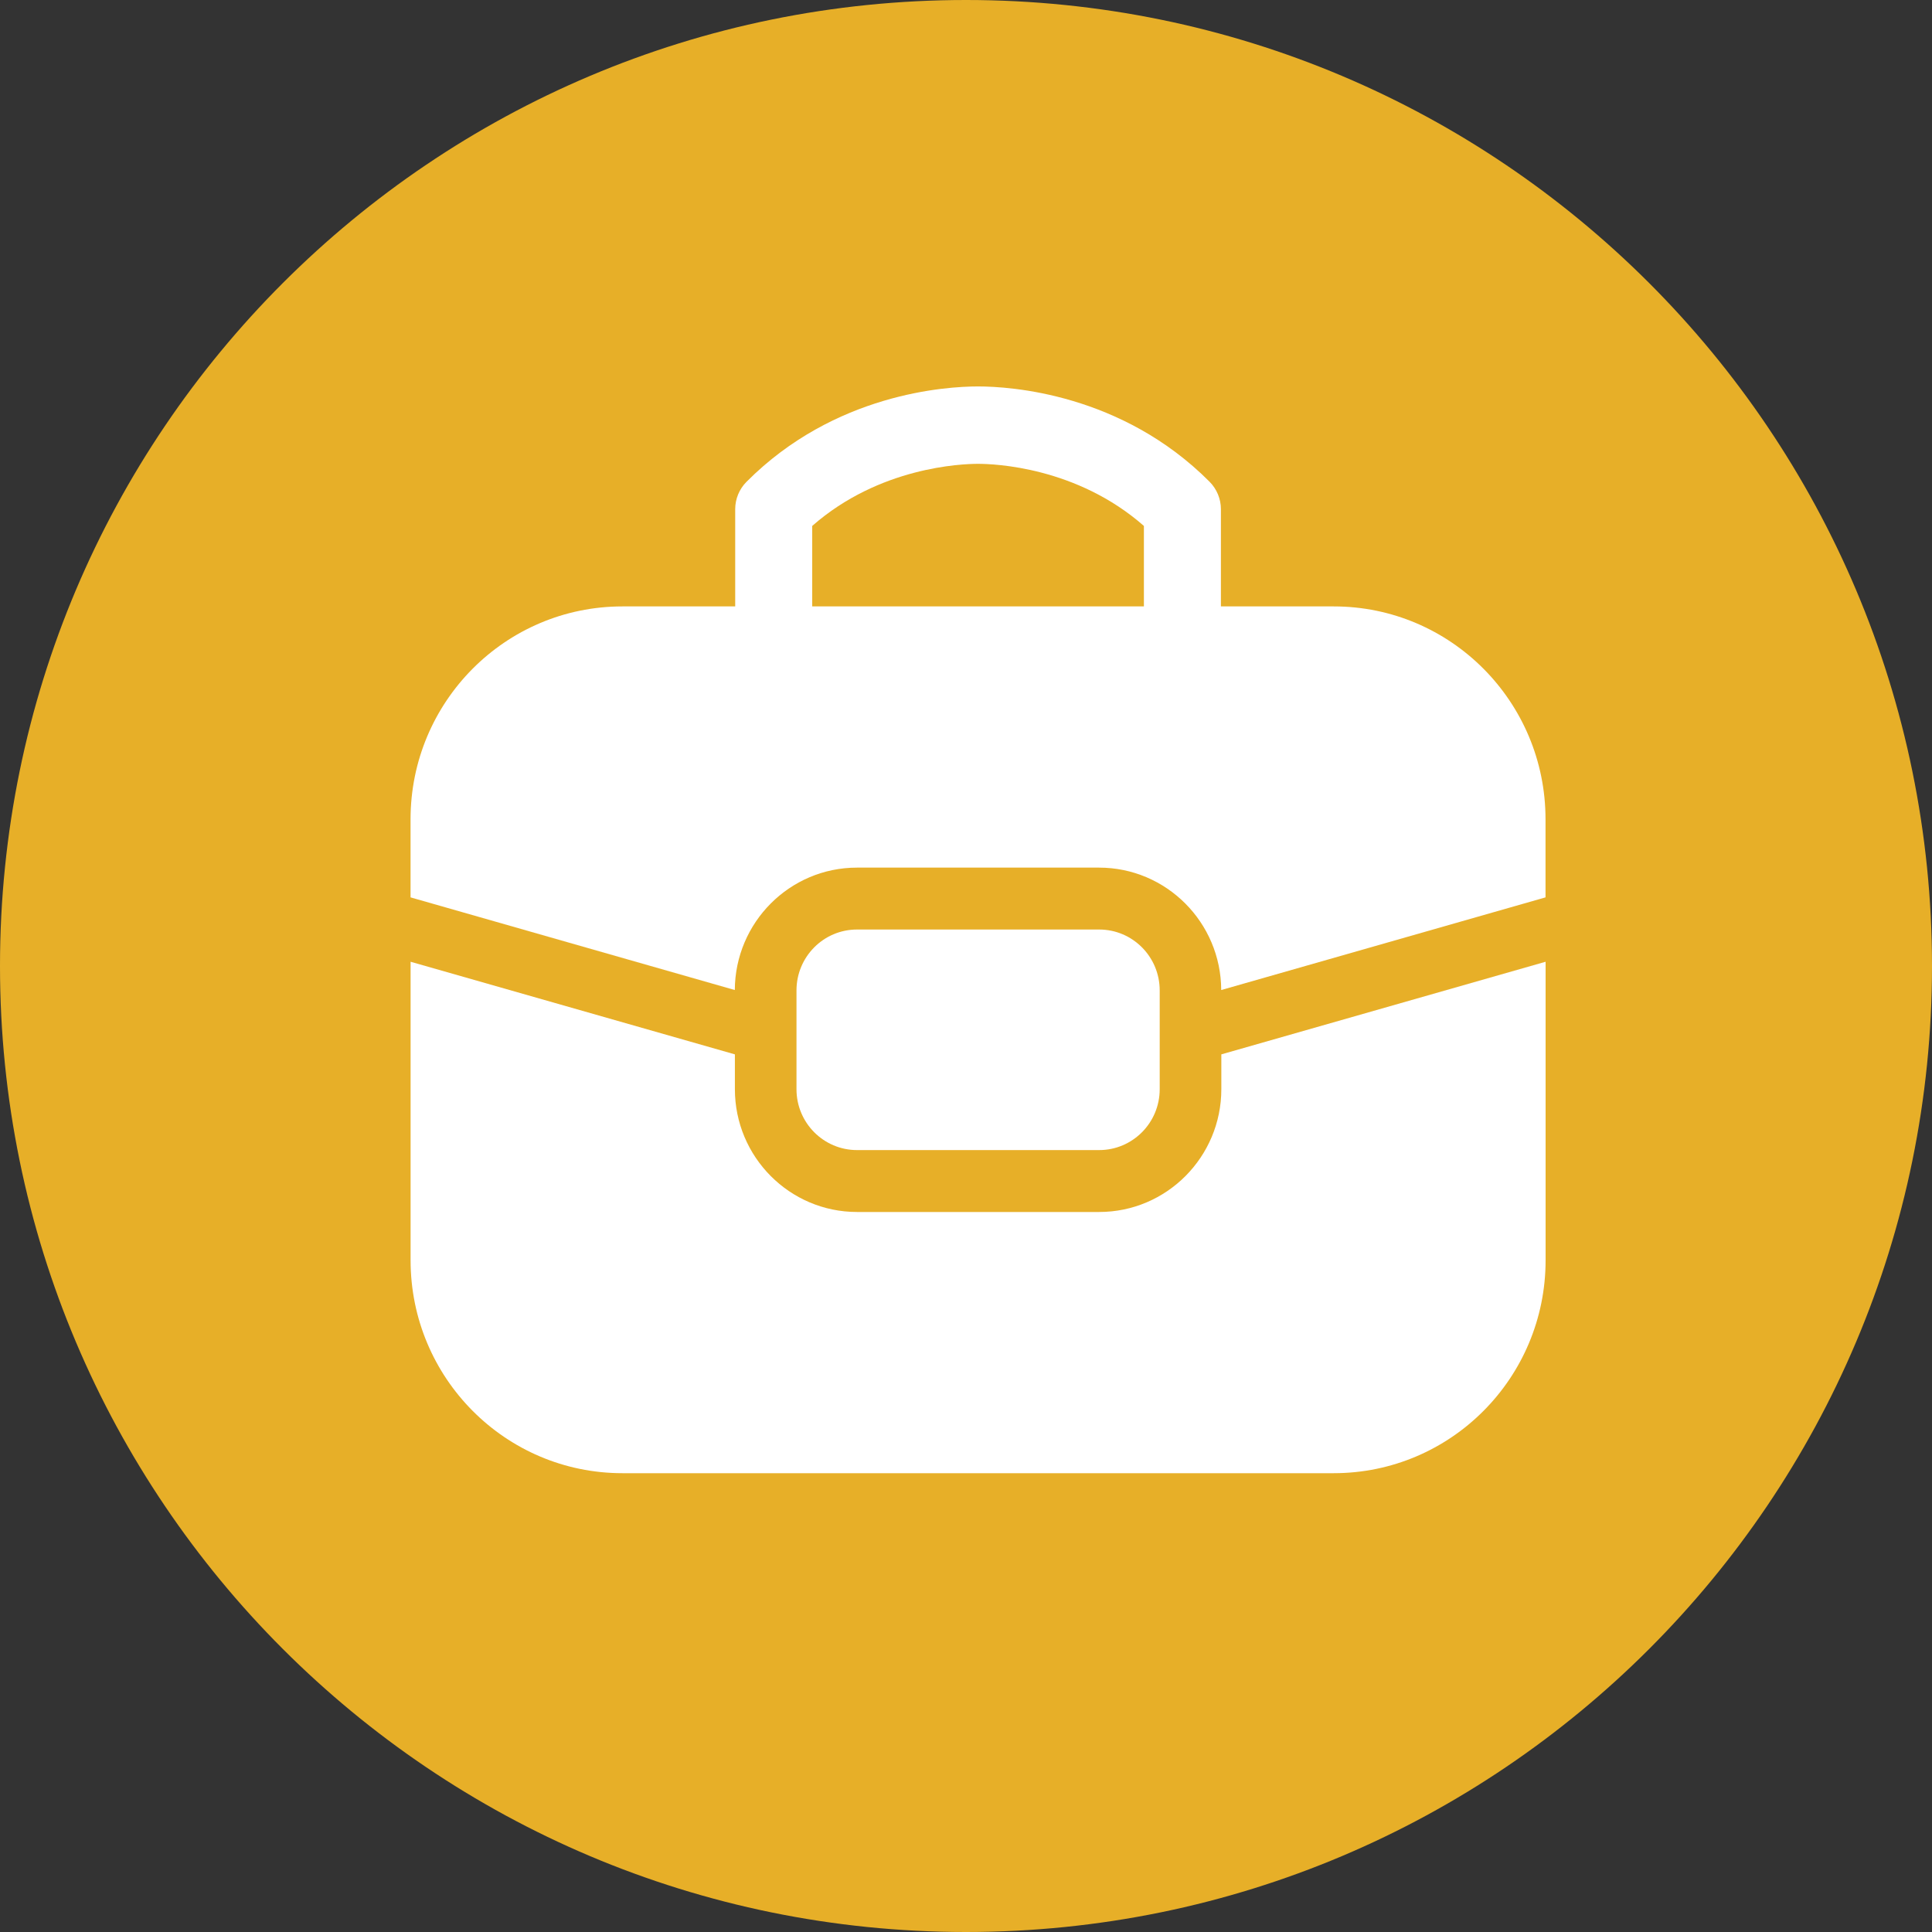
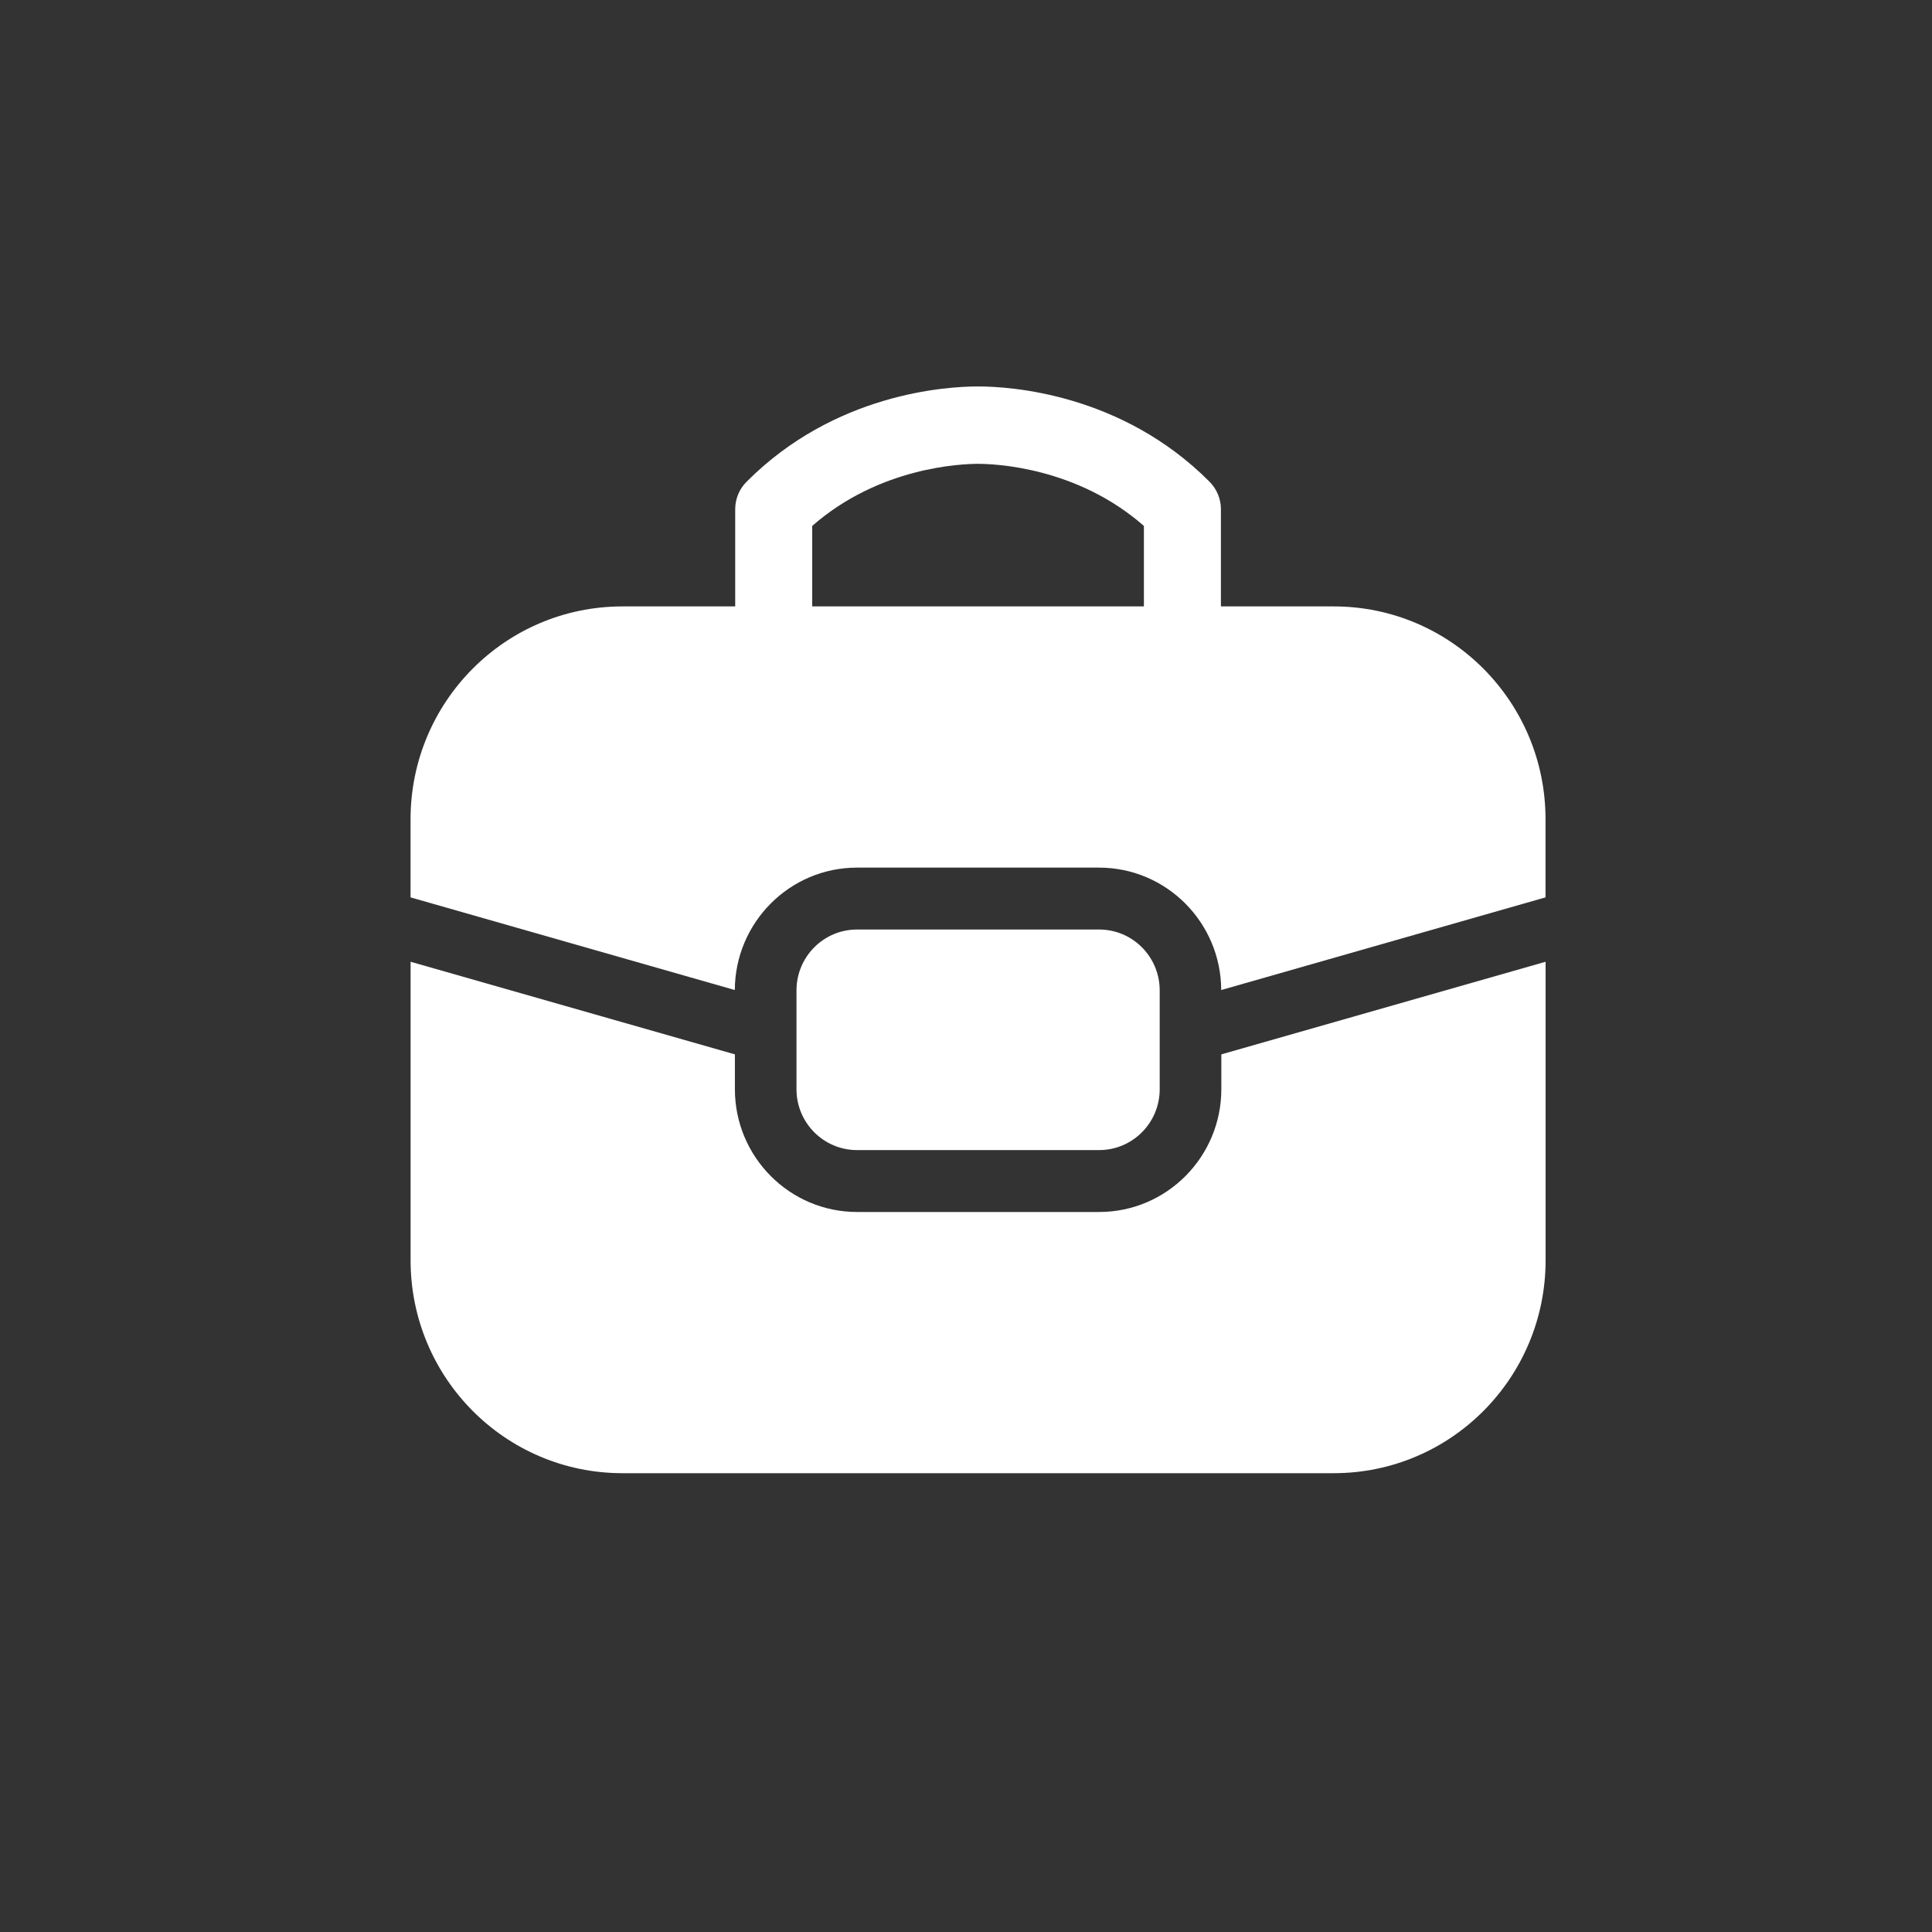
<svg xmlns="http://www.w3.org/2000/svg" width="50" height="50" viewBox="0 0 50 50" fill="none">
  <rect x="0" y="0" width="50" height="50" fill="#333333" stroke="none" />
  <g clip-path="url(#clip0_41_348)">
-     <path d="M50 25C50 11.193 38.807 0 25 0C11.193 0 0 11.193 0 25C0 38.807 11.193 50 25 50C38.807 50 50 38.807 50 25Z" fill="#E7AF28" />
    <path d="M28.446 29.764C29.312 29.764 30.013 29.058 30.013 28.189V25.632C30.013 24.762 29.312 24.056 28.446 24.056H22.18C21.314 24.056 20.613 24.762 20.613 25.632V28.189C20.613 29.058 21.314 29.764 22.18 29.764H28.446Z" fill="white" />
    <path d="M34.517 15.694H31.597V13.177C31.597 12.912 31.491 12.657 31.305 12.469C29.027 10.18 26.142 10.001 25.312 10.001C24.482 10.001 21.597 10.18 19.32 12.469C19.133 12.656 19.027 12.912 19.027 13.177V15.694H16.108C13.079 15.694 10.625 18.161 10.625 21.204V23.224L19.017 25.622C19.024 23.874 20.437 22.454 22.178 22.454H28.444C30.185 22.454 31.599 23.874 31.605 25.622L39.998 23.224V21.204C39.999 18.161 37.545 15.694 34.517 15.694ZM29.604 15.694H21.02V13.611C22.757 12.086 24.884 12.004 25.312 12.004C25.74 12.004 27.867 12.085 29.604 13.611L29.604 15.694Z" fill="white" />
    <path d="M31.608 28.188C31.608 29.941 30.191 31.366 28.447 31.366H22.18C20.436 31.366 19.019 29.941 19.019 28.188V27.287L10.626 24.89V32.616C10.626 35.66 13.08 38.126 16.108 38.126H34.517C37.546 38.126 40 35.66 40 32.616V24.89L31.608 27.287L31.608 28.188Z" fill="white" />
  </g>
  <defs>
    <clipPath id="clip0_41_348">
      <rect width="50" height="50" fill="white" />
    </clipPath>
  </defs>
</svg>